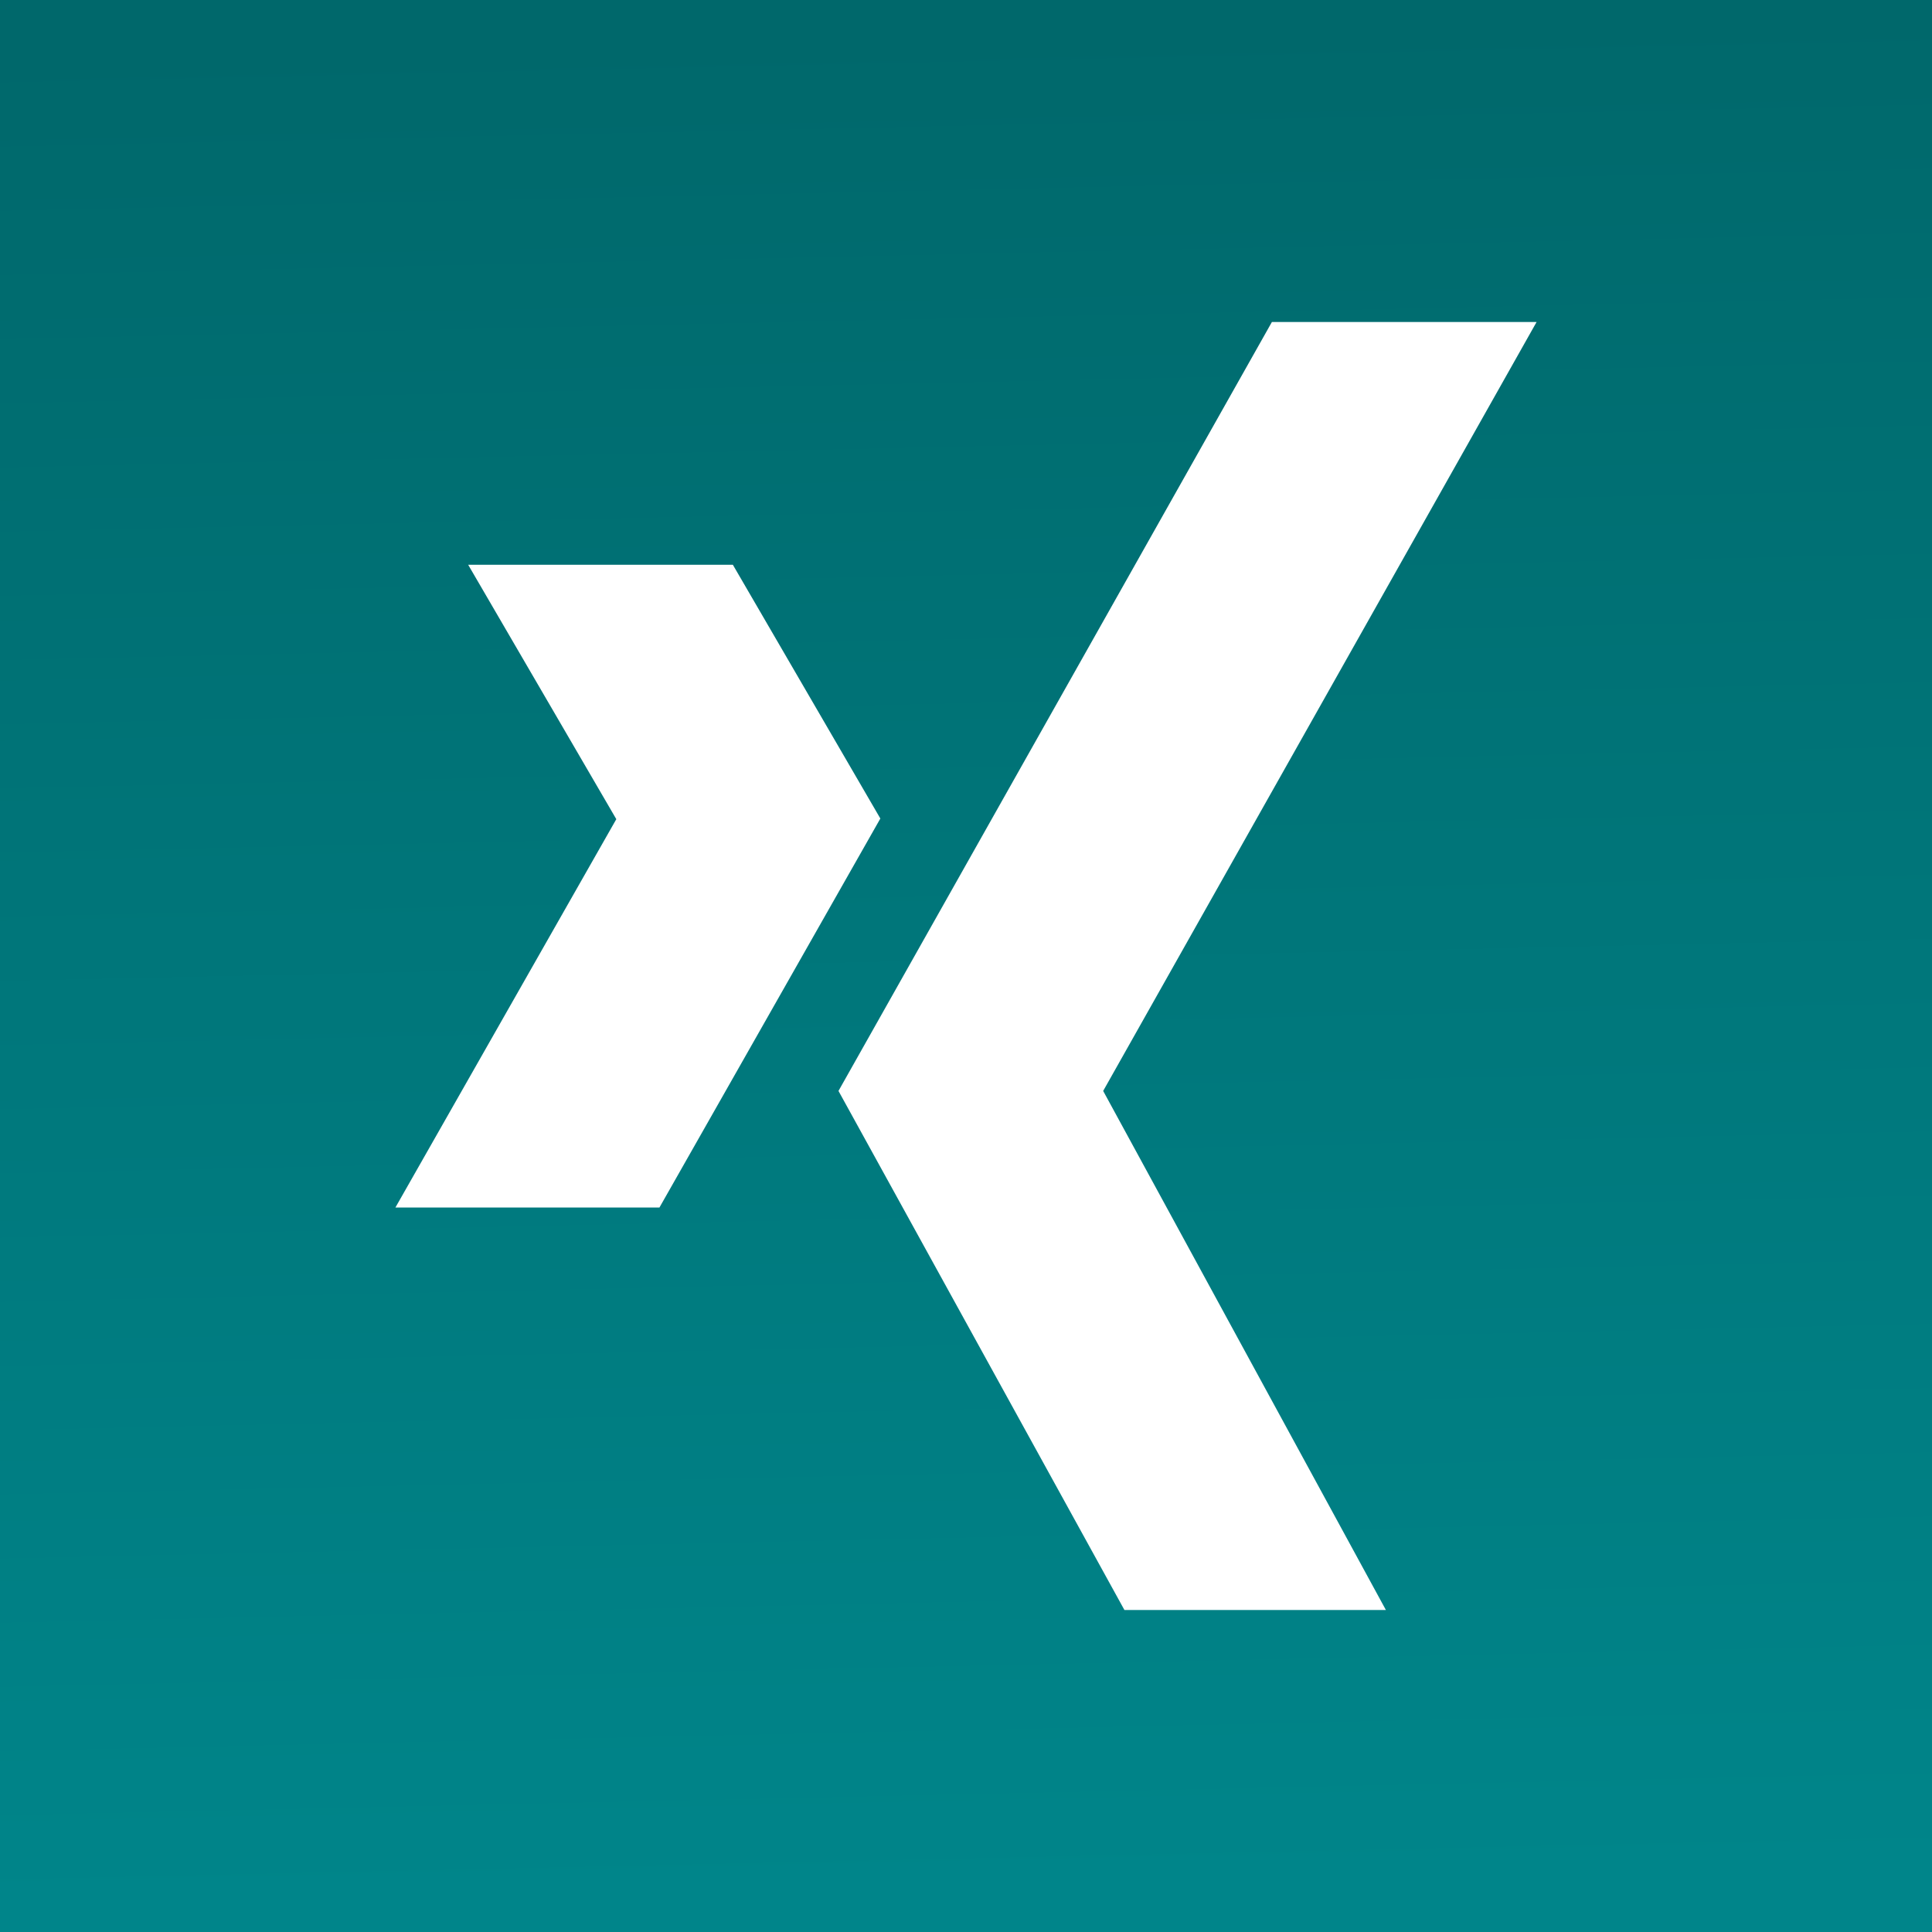
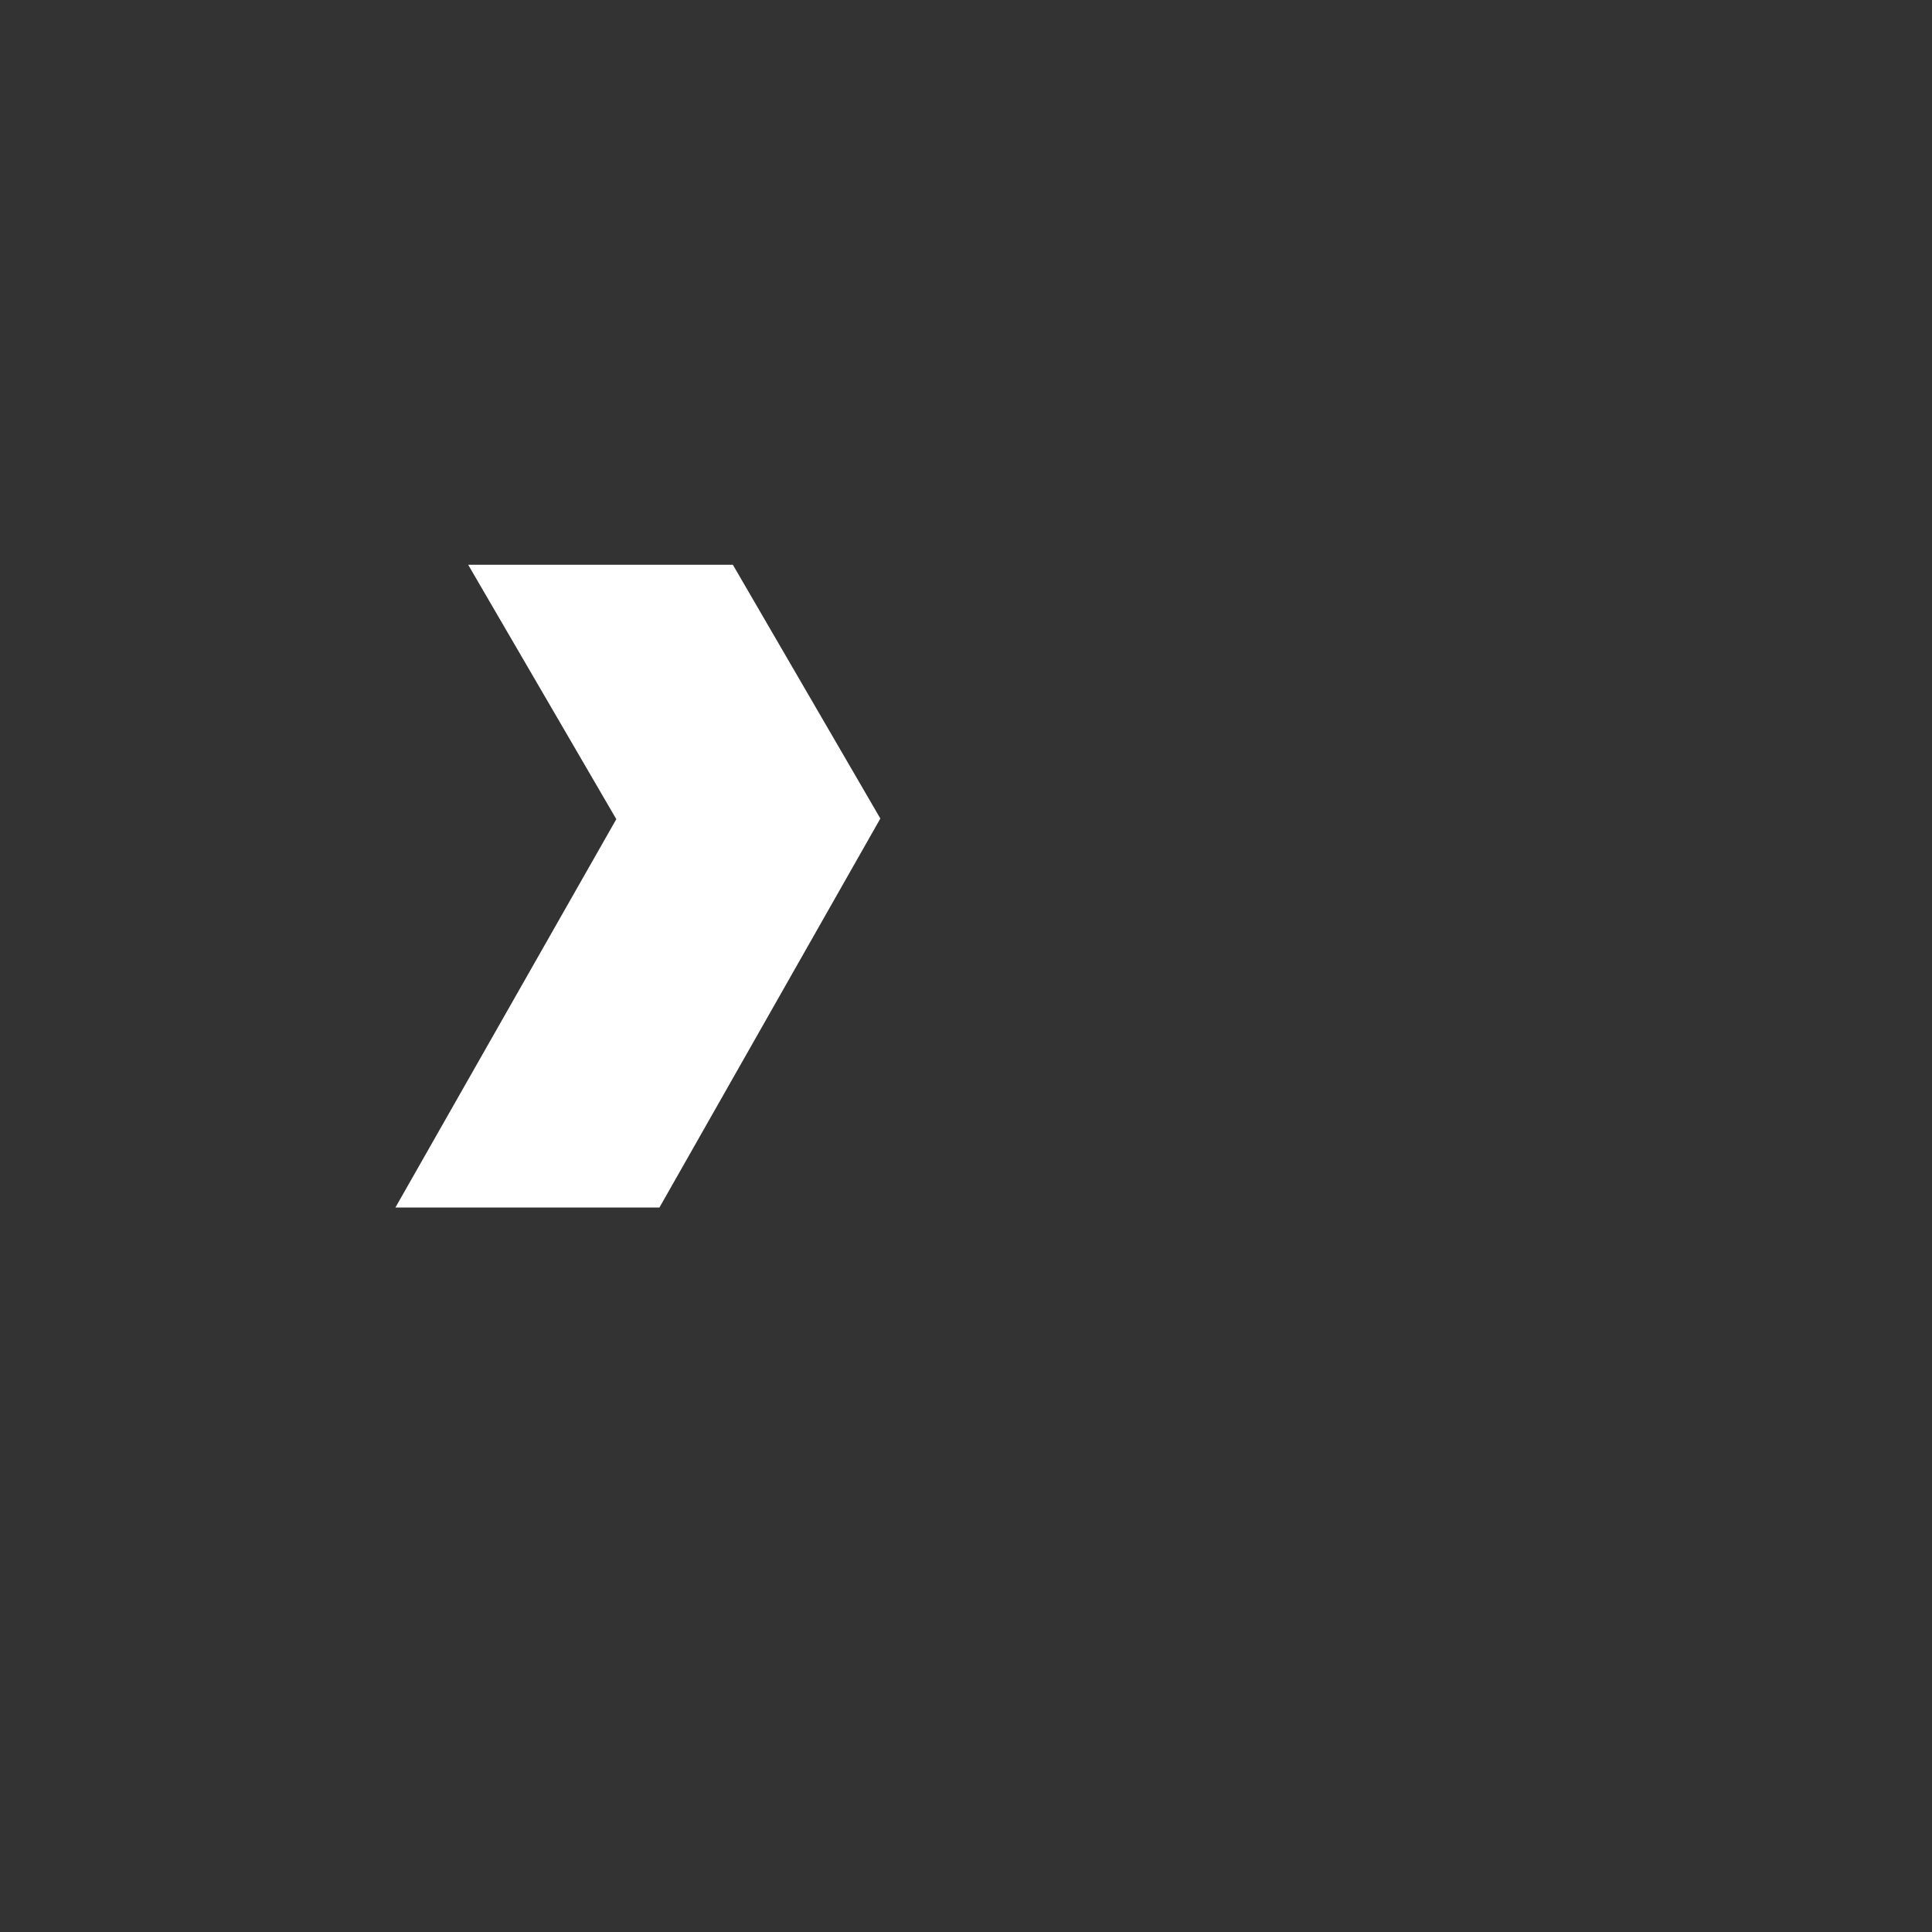
<svg xmlns="http://www.w3.org/2000/svg" viewBox="0 0 30 30">
  <rect x="0" y="0" width="30" height="30" fill="#333333" stroke="none" />
  <defs>
    <style>.cls-1{fill:url(#Unbenannter_Verlauf_11);}.cls-2{fill:#fff;}</style>
    <linearGradient id="Unbenannter_Verlauf_11" x1="14.68" y1="0.47" x2="15.31" y2="29.34" gradientUnits="userSpaceOnUse">
      <stop offset="0" stop-color="#00686b" />
      <stop offset="1" stop-color="#00858a" />
    </linearGradient>
  </defs>
  <title>xing</title>
  <g id="Ebene_2" data-name="Ebene 2">
    <g id="social-media-color">
-       <rect class="cls-1" width="30" height="30" />
      <polygon class="cls-2" points="6.14 18.75 9.57 12.72 7.27 8.77 11.38 8.77 13.67 12.71 10.24 18.75 6.14 18.75" />
-       <polygon class="cls-2" points="21.52 25 17.46 25 13.02 16.94 19.75 5 23.86 5 17.13 16.94 21.52 25" />
    </g>
  </g>
</svg>